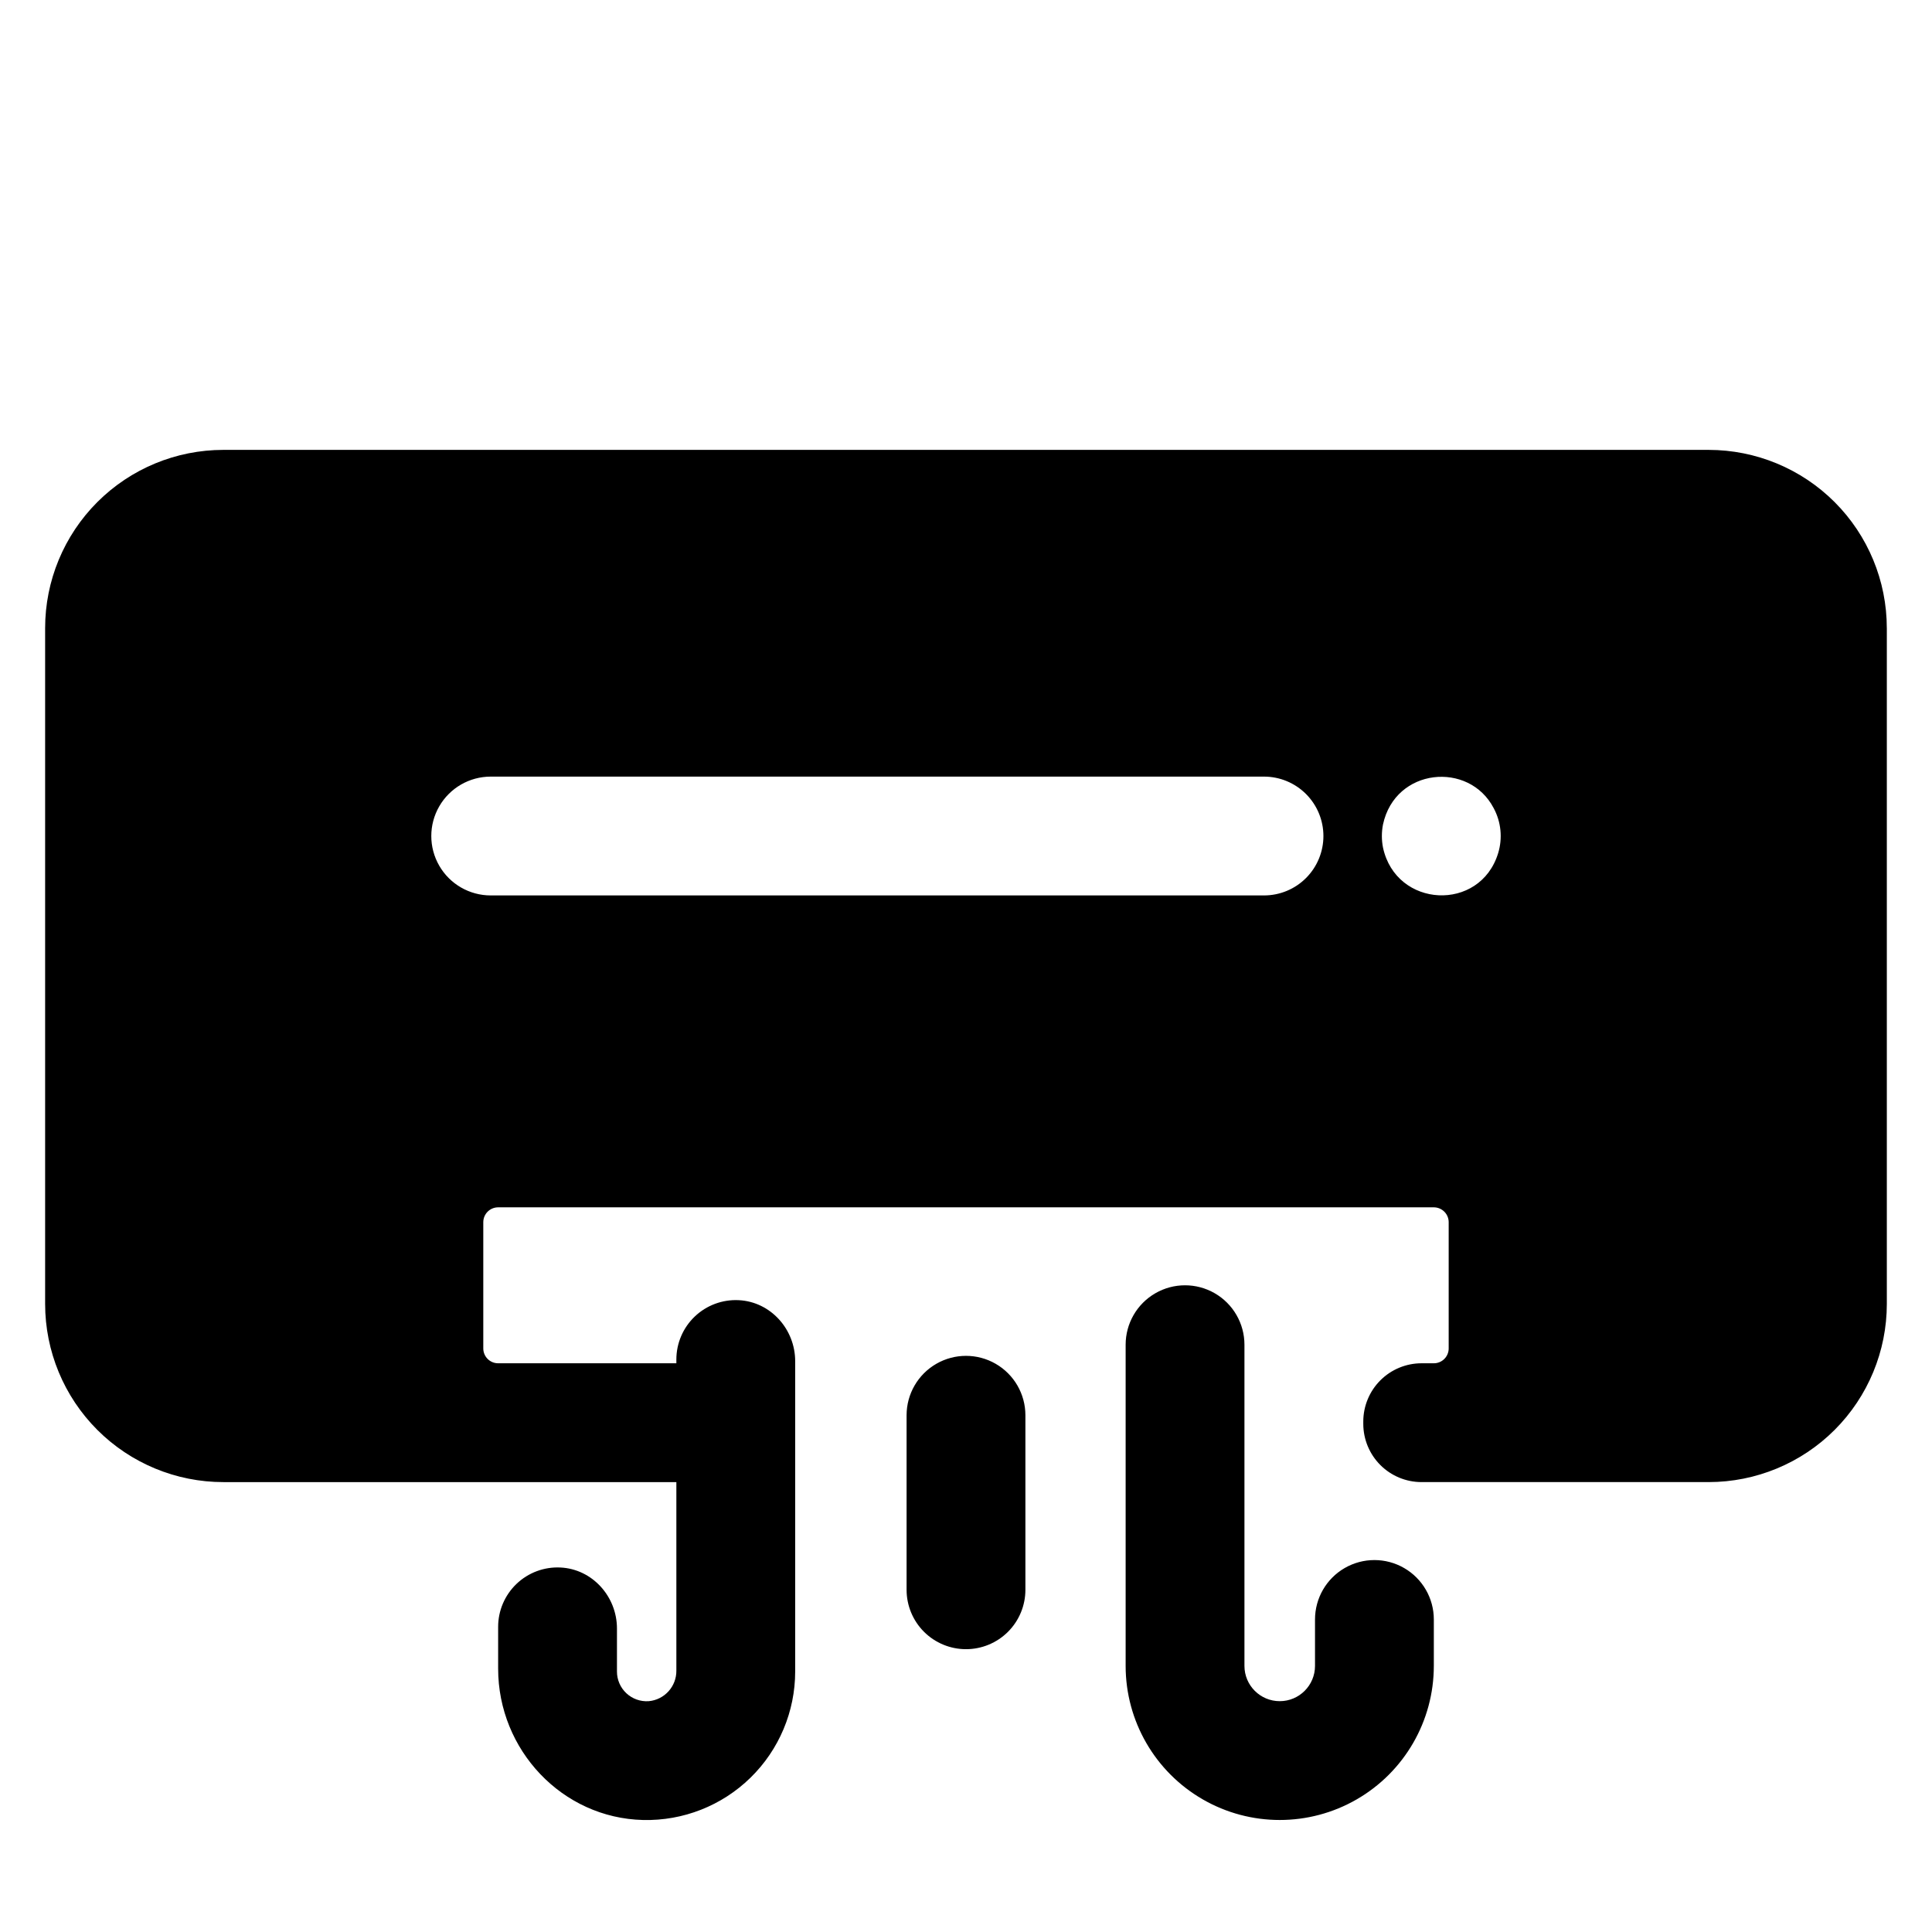
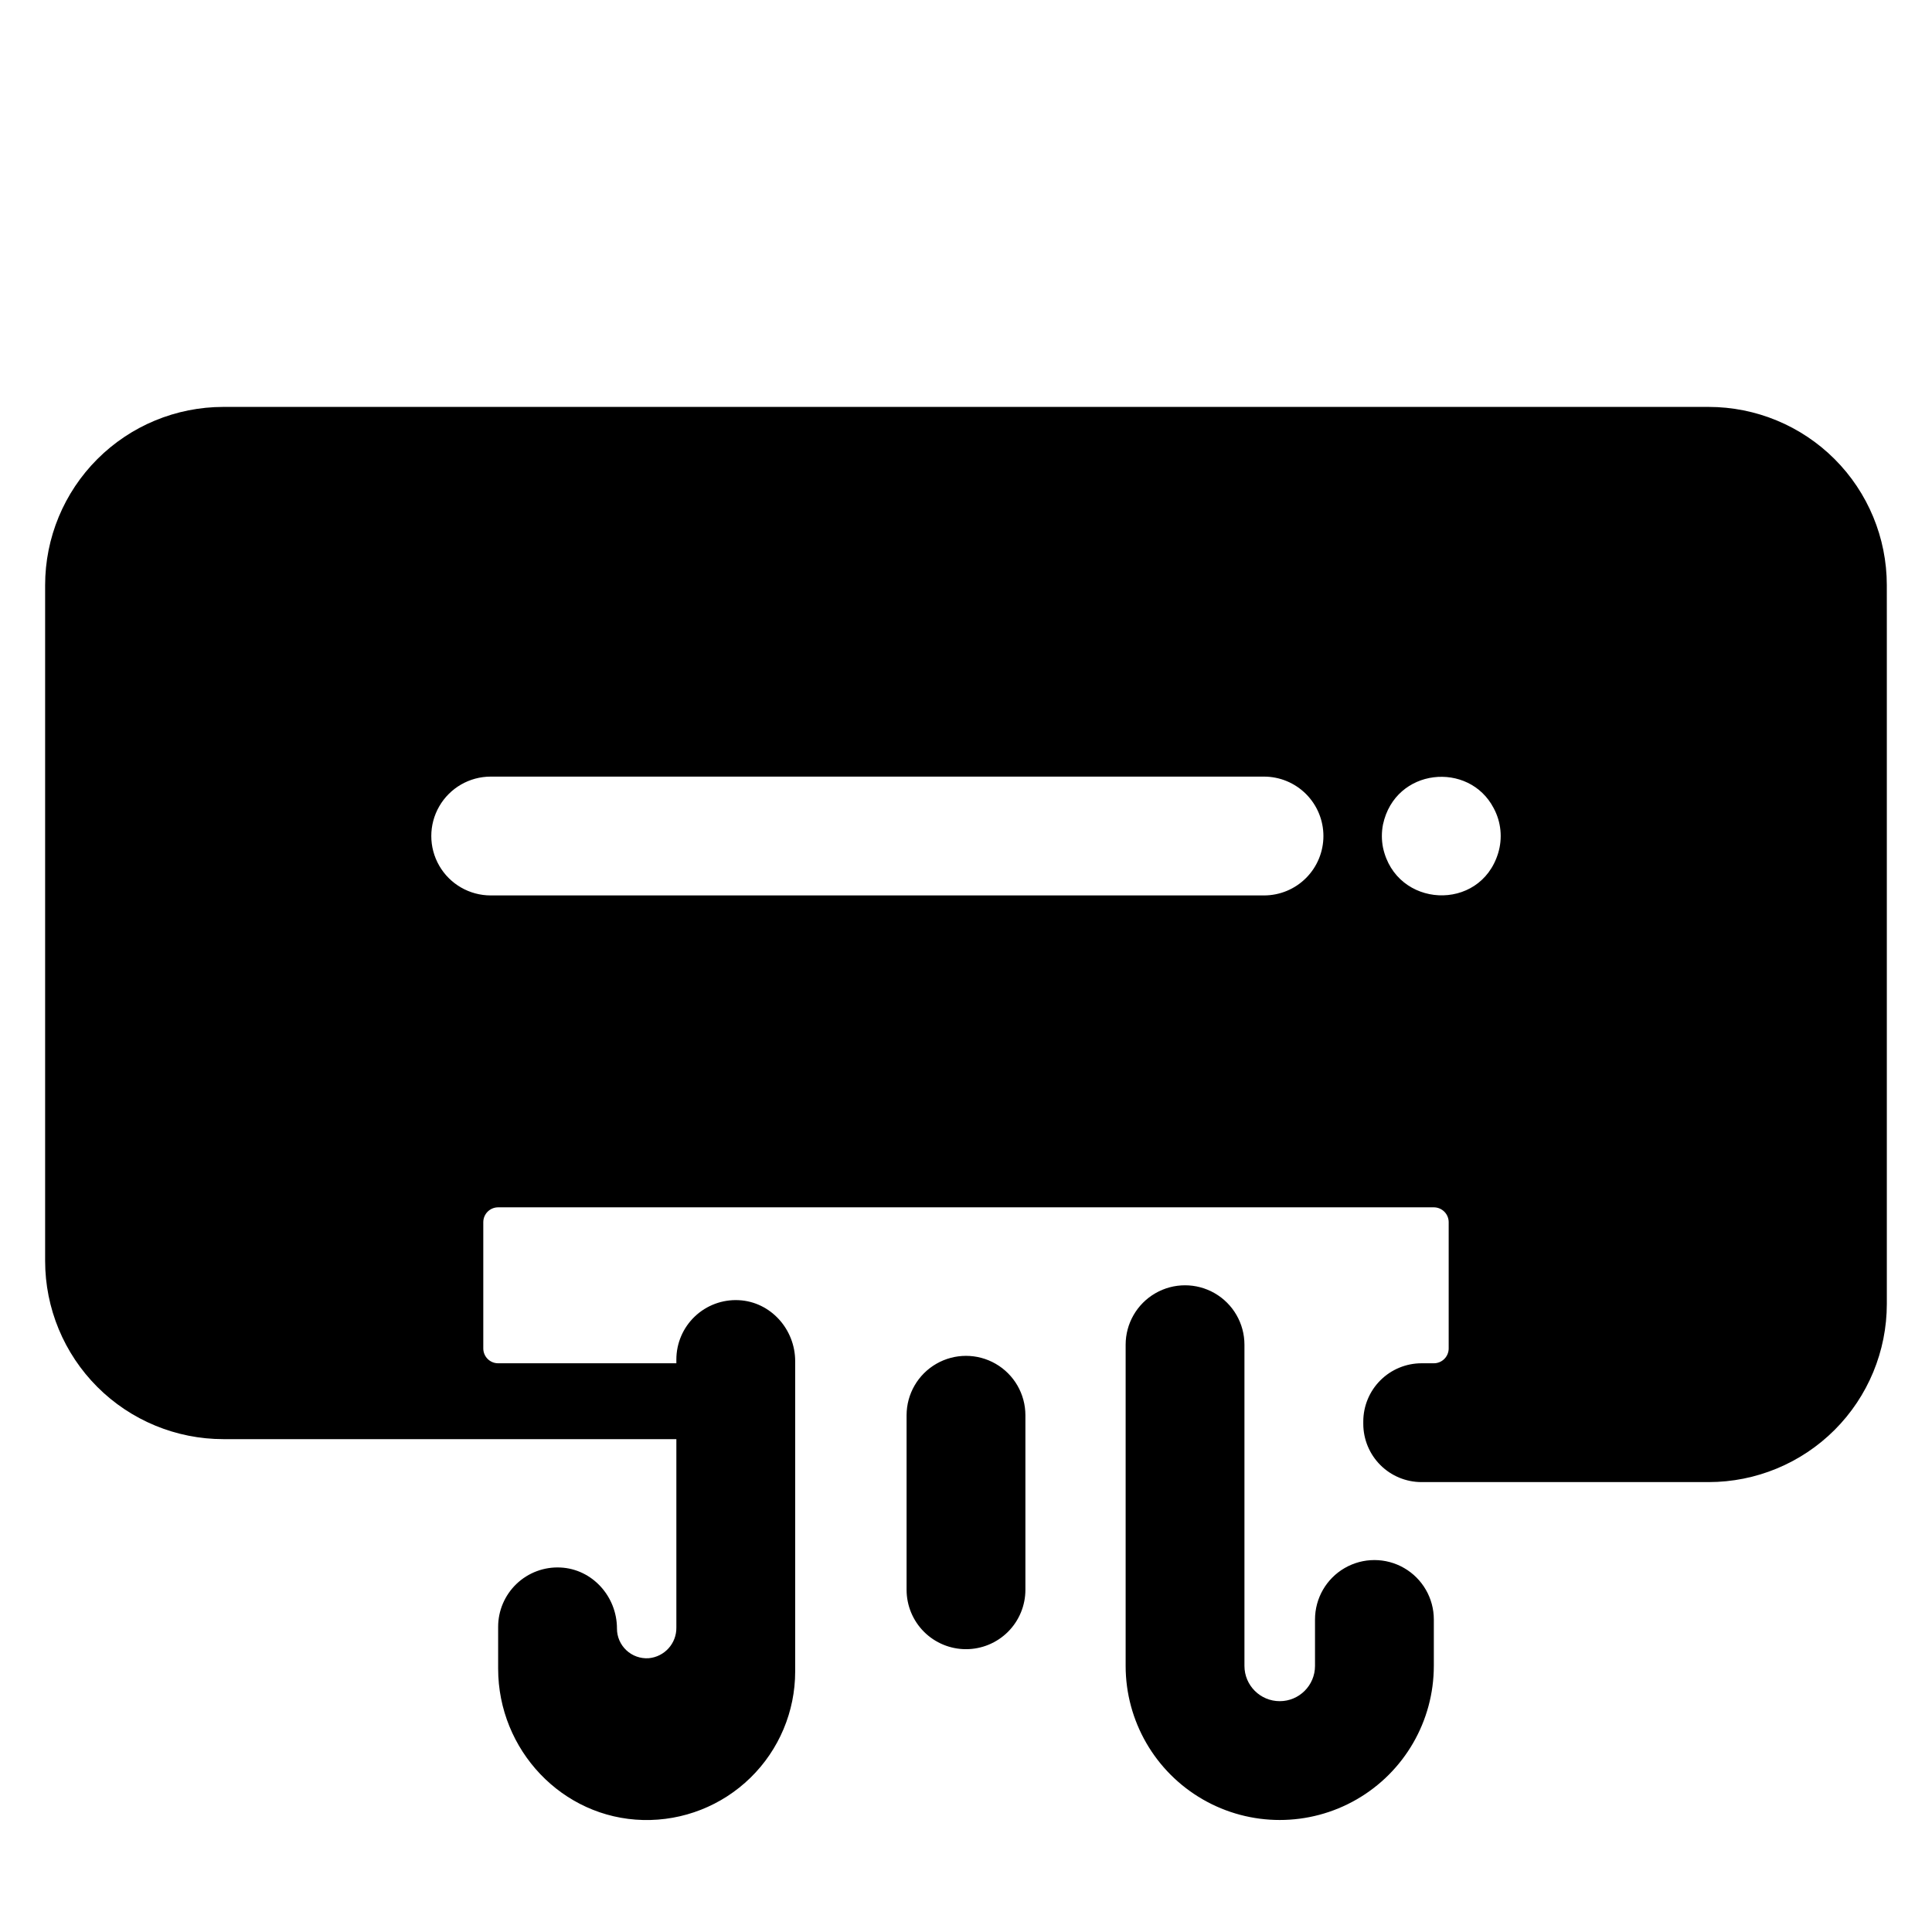
<svg xmlns="http://www.w3.org/2000/svg" fill="#000000" width="800px" height="800px" version="1.1" viewBox="144 144 512 512">
-   <path d="m400 581.05c-4.176 0-8.18-1.66-11.133-4.609-2.953-2.953-4.613-6.957-4.613-11.133v-46.25c0-5.625 3-10.82 7.871-13.633s10.875-2.812 15.746 0 7.871 8.008 7.871 13.633v46.25c0 4.176-1.66 8.18-4.609 11.133-2.953 2.949-6.957 4.609-11.133 4.609zm123.98 4.43v-12.301c0-5.625-3.004-10.824-7.875-13.637s-10.871-2.812-15.742 0c-4.871 2.812-7.871 8.012-7.871 13.637v12.301c0 5.16-4.188 9.348-9.348 9.348-5.164 0-9.352-4.188-9.352-9.348v-85.117c0-5.625-3-10.824-7.871-13.637-4.871-2.812-10.871-2.812-15.742 0s-7.871 8.012-7.871 13.637v85.117c0 14.59 7.781 28.07 20.418 35.363 12.633 7.297 28.199 7.297 40.836 0 12.633-7.293 20.418-20.773 20.418-35.363zm120.05-275.03v179.09c0 12.527-4.977 24.539-13.832 33.398-8.859 8.855-20.875 13.832-33.398 13.832h-76.074c-4.094 0-8.02-1.625-10.914-4.516-2.894-2.894-4.523-6.82-4.527-10.91v-0.621c0-4.094 1.629-8.023 4.523-10.918 2.894-2.894 6.824-4.523 10.918-4.523h3.258c1.043 0 2.043-0.414 2.781-1.152 0.738-0.738 1.152-1.738 1.152-2.781v-33.457c0-1.043-0.414-2.043-1.152-2.781s-1.738-1.156-2.781-1.156h-247.97c-2.176 0-3.938 1.766-3.938 3.938v33.457c0 1.043 0.414 2.043 1.152 2.781 0.738 0.738 1.738 1.152 2.785 1.152h47.23v-0.984 0.004c-0.004-4.312 1.758-8.438 4.875-11.41 3.121-2.977 7.32-4.543 11.625-4.336 8.461 0.395 14.988 7.684 14.988 16.168v82.234c0.004 10.602-4.273 20.758-11.855 28.164-7.586 7.41-17.84 11.445-28.441 11.195-21.488-0.512-38.422-18.598-38.422-40.098v-11.07c-0.008-4.312 1.758-8.434 4.875-11.41 3.117-2.977 7.32-4.543 11.625-4.336 8.461 0.395 14.988 7.684 14.988 16.168v11.387c-0.008 2.184 0.895 4.273 2.492 5.766 1.594 1.492 3.738 2.254 5.918 2.106 4.195-0.375 7.391-3.918 7.332-8.129v-49.93h-120.05c-12.527 0-24.543-4.977-33.398-13.832-8.859-8.859-13.836-20.871-13.836-33.398v-179.09c0-12.527 4.977-24.539 13.836-33.398 8.855-8.855 20.871-13.832 33.398-13.832h393.6c12.523 0 24.539 4.977 33.398 13.832 8.855 8.859 13.832 20.871 13.832 33.398zm-149.31 55.105c0-4.176-1.66-8.18-4.613-11.133-2.949-2.953-6.957-4.613-11.133-4.613h-204.93c-5.625 0-10.824 3.004-13.637 7.875s-2.812 10.871 0 15.742c2.812 4.871 8.012 7.871 13.637 7.871h204.93c4.176 0 8.184-1.656 11.133-4.609 2.953-2.953 4.613-6.957 4.613-11.133zm45.105-7.418c-6.516-12.477-26.066-10.695-29.312 4.34v-0.004c-0.402 2.035-0.402 4.129 0 6.16 3.473 16.051 25.703 17.121 30.504 1.496 1.227-3.996 0.797-8.316-1.191-11.992z" />
+   <path d="m400 581.05c-4.176 0-8.18-1.66-11.133-4.609-2.953-2.953-4.613-6.957-4.613-11.133v-46.25c0-5.625 3-10.82 7.871-13.633s10.875-2.812 15.746 0 7.871 8.008 7.871 13.633v46.25c0 4.176-1.66 8.18-4.609 11.133-2.953 2.949-6.957 4.609-11.133 4.609zm123.98 4.43v-12.301c0-5.625-3.004-10.824-7.875-13.637s-10.871-2.812-15.742 0c-4.871 2.812-7.871 8.012-7.871 13.637v12.301c0 5.16-4.188 9.348-9.348 9.348-5.164 0-9.352-4.188-9.352-9.348v-85.117c0-5.625-3-10.824-7.871-13.637-4.871-2.812-10.871-2.812-15.742 0s-7.871 8.012-7.871 13.637v85.117c0 14.59 7.781 28.07 20.418 35.363 12.633 7.297 28.199 7.297 40.836 0 12.633-7.293 20.418-20.773 20.418-35.363zm120.05-275.03v179.09c0 12.527-4.977 24.539-13.832 33.398-8.859 8.855-20.875 13.832-33.398 13.832h-76.074c-4.094 0-8.02-1.625-10.914-4.516-2.894-2.894-4.523-6.82-4.527-10.91v-0.621c0-4.094 1.629-8.023 4.523-10.918 2.894-2.894 6.824-4.523 10.918-4.523h3.258c1.043 0 2.043-0.414 2.781-1.152 0.738-0.738 1.152-1.738 1.152-2.781v-33.457c0-1.043-0.414-2.043-1.152-2.781s-1.738-1.156-2.781-1.156h-247.97c-2.176 0-3.938 1.766-3.938 3.938v33.457c0 1.043 0.414 2.043 1.152 2.781 0.738 0.738 1.738 1.152 2.785 1.152h47.23v-0.984 0.004c-0.004-4.312 1.758-8.438 4.875-11.41 3.121-2.977 7.32-4.543 11.625-4.336 8.461 0.395 14.988 7.684 14.988 16.168v82.234c0.004 10.602-4.273 20.758-11.855 28.164-7.586 7.41-17.84 11.445-28.441 11.195-21.488-0.512-38.422-18.598-38.422-40.098v-11.07c-0.008-4.312 1.758-8.434 4.875-11.41 3.117-2.977 7.32-4.543 11.625-4.336 8.461 0.395 14.988 7.684 14.988 16.168c-0.008 2.184 0.895 4.273 2.492 5.766 1.594 1.492 3.738 2.254 5.918 2.106 4.195-0.375 7.391-3.918 7.332-8.129v-49.93h-120.05c-12.527 0-24.543-4.977-33.398-13.832-8.859-8.859-13.836-20.871-13.836-33.398v-179.09c0-12.527 4.977-24.539 13.836-33.398 8.855-8.855 20.871-13.832 33.398-13.832h393.6c12.523 0 24.539 4.977 33.398 13.832 8.855 8.859 13.832 20.871 13.832 33.398zm-149.31 55.105c0-4.176-1.66-8.18-4.613-11.133-2.949-2.953-6.957-4.613-11.133-4.613h-204.93c-5.625 0-10.824 3.004-13.637 7.875s-2.812 10.871 0 15.742c2.812 4.871 8.012 7.871 13.637 7.871h204.93c4.176 0 8.184-1.656 11.133-4.609 2.953-2.953 4.613-6.957 4.613-11.133zm45.105-7.418c-6.516-12.477-26.066-10.695-29.312 4.34v-0.004c-0.402 2.035-0.402 4.129 0 6.16 3.473 16.051 25.703 17.121 30.504 1.496 1.227-3.996 0.797-8.316-1.191-11.992z" />
</svg>